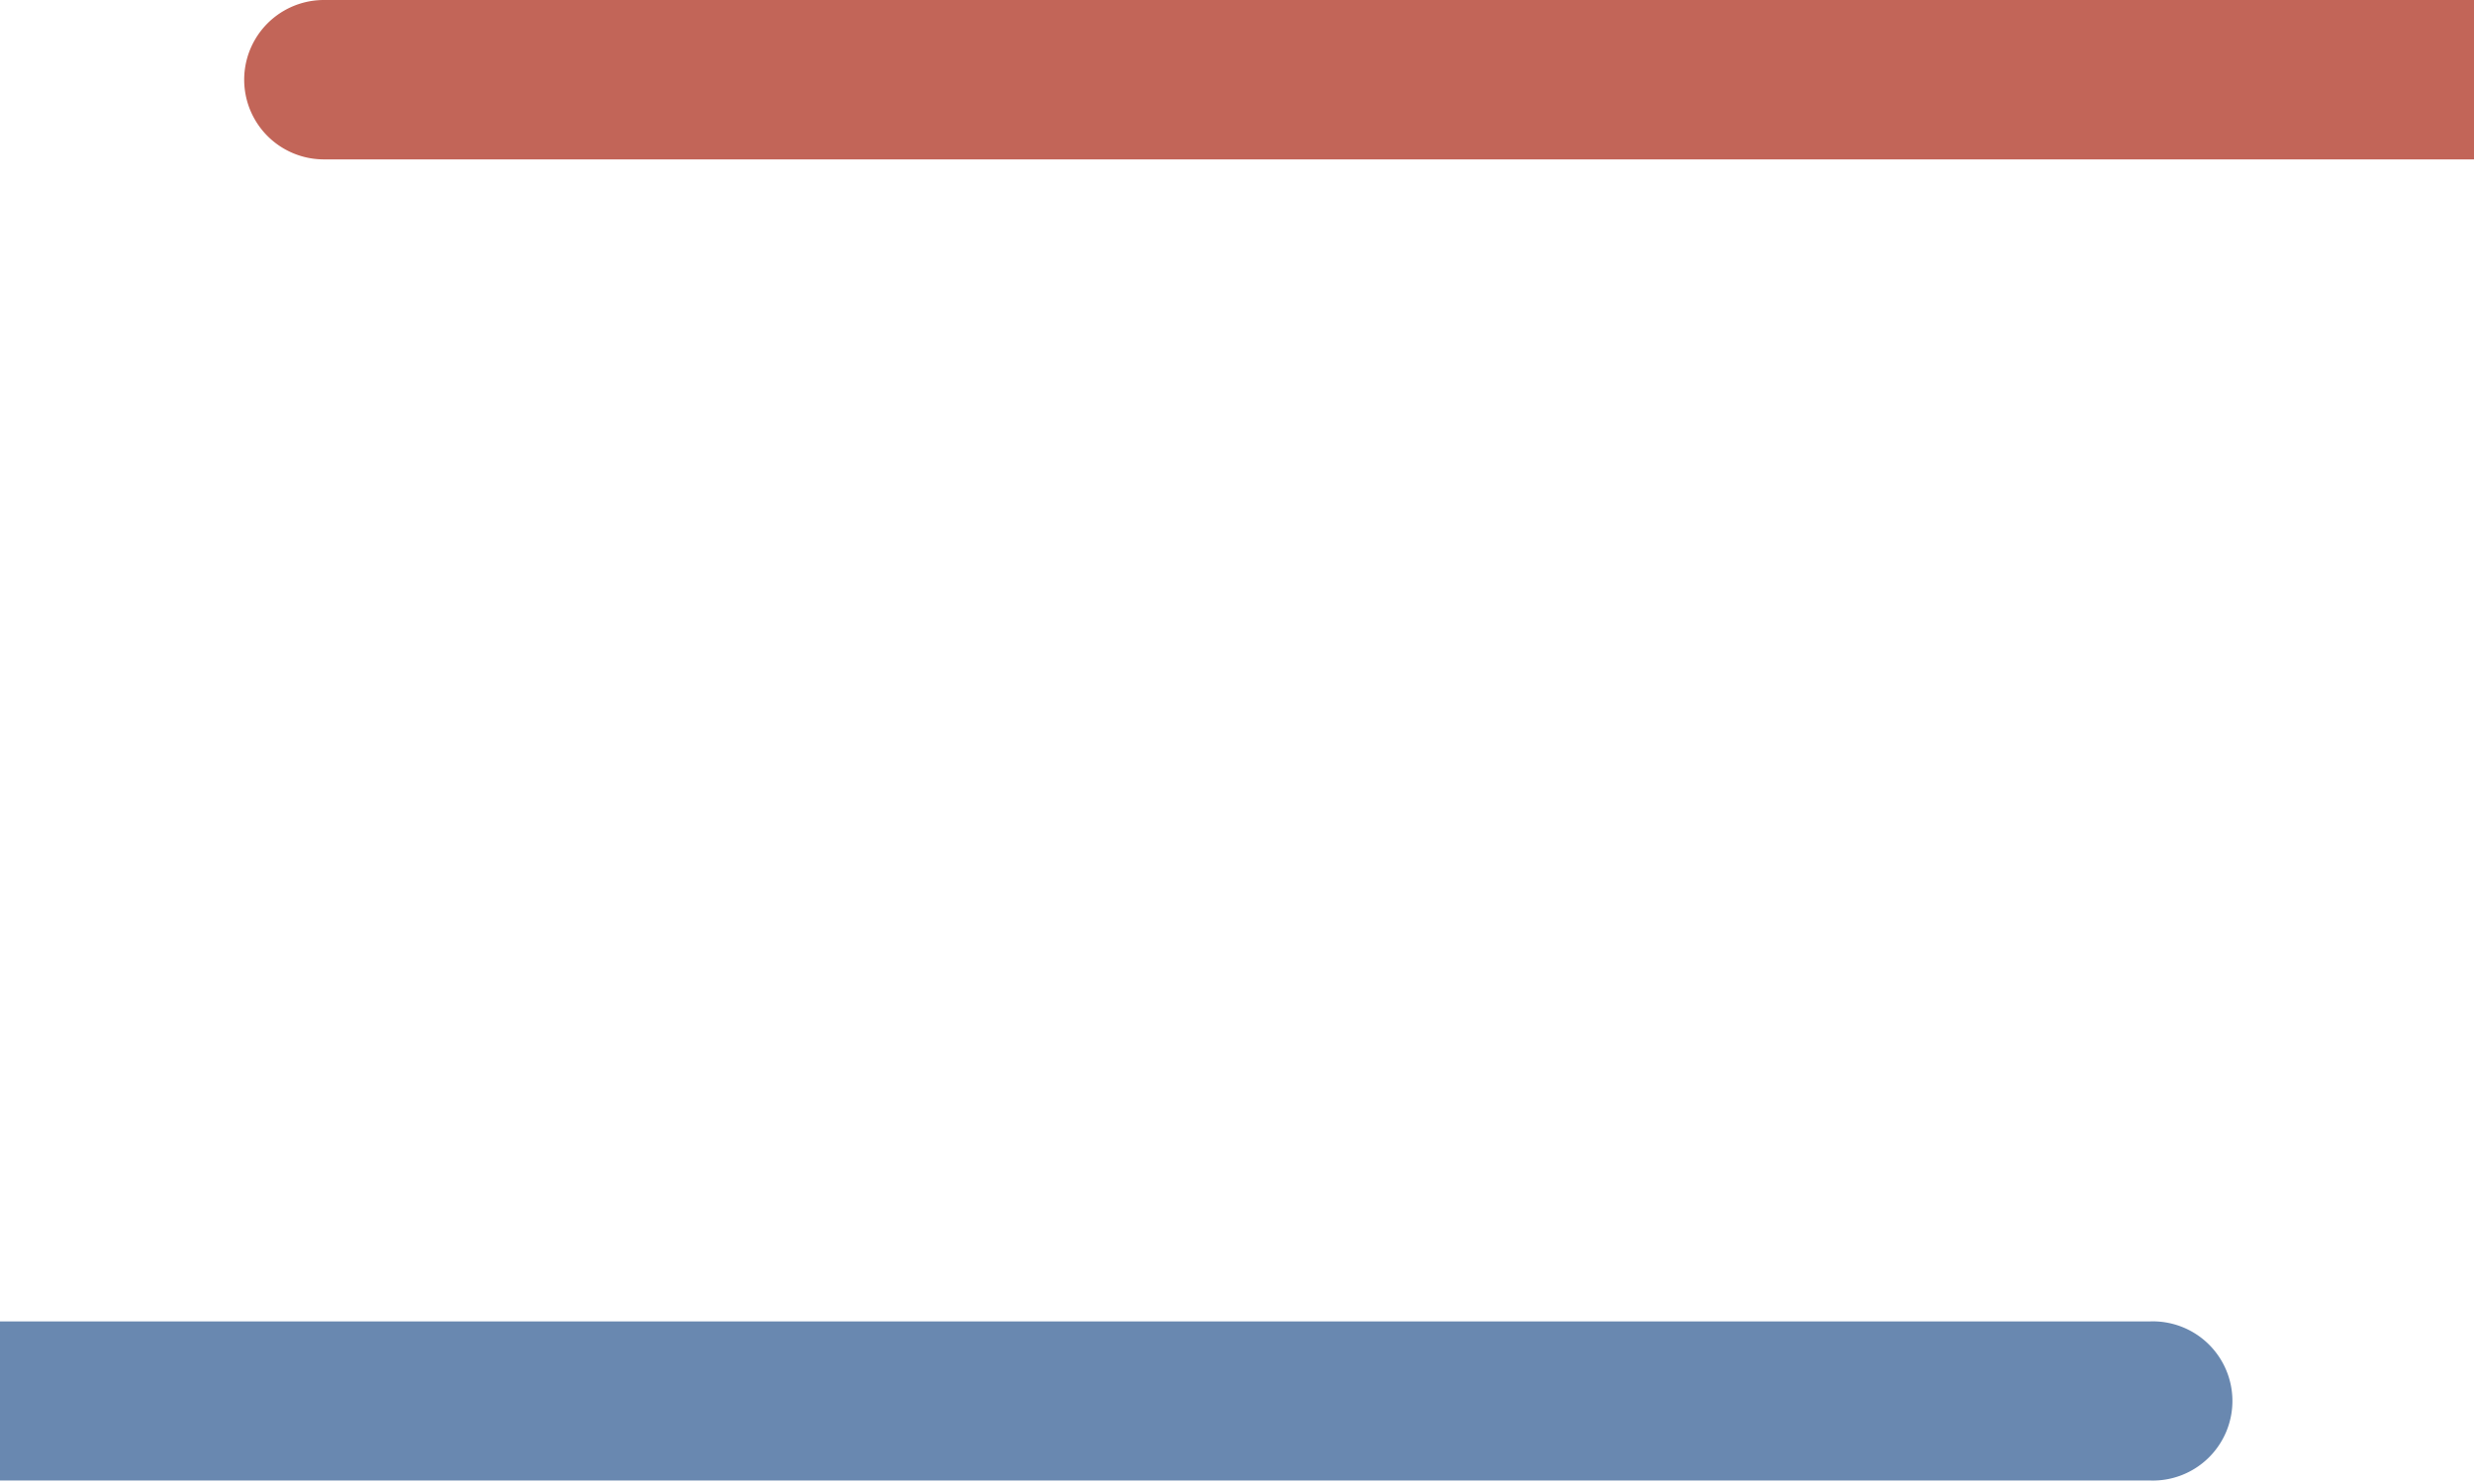
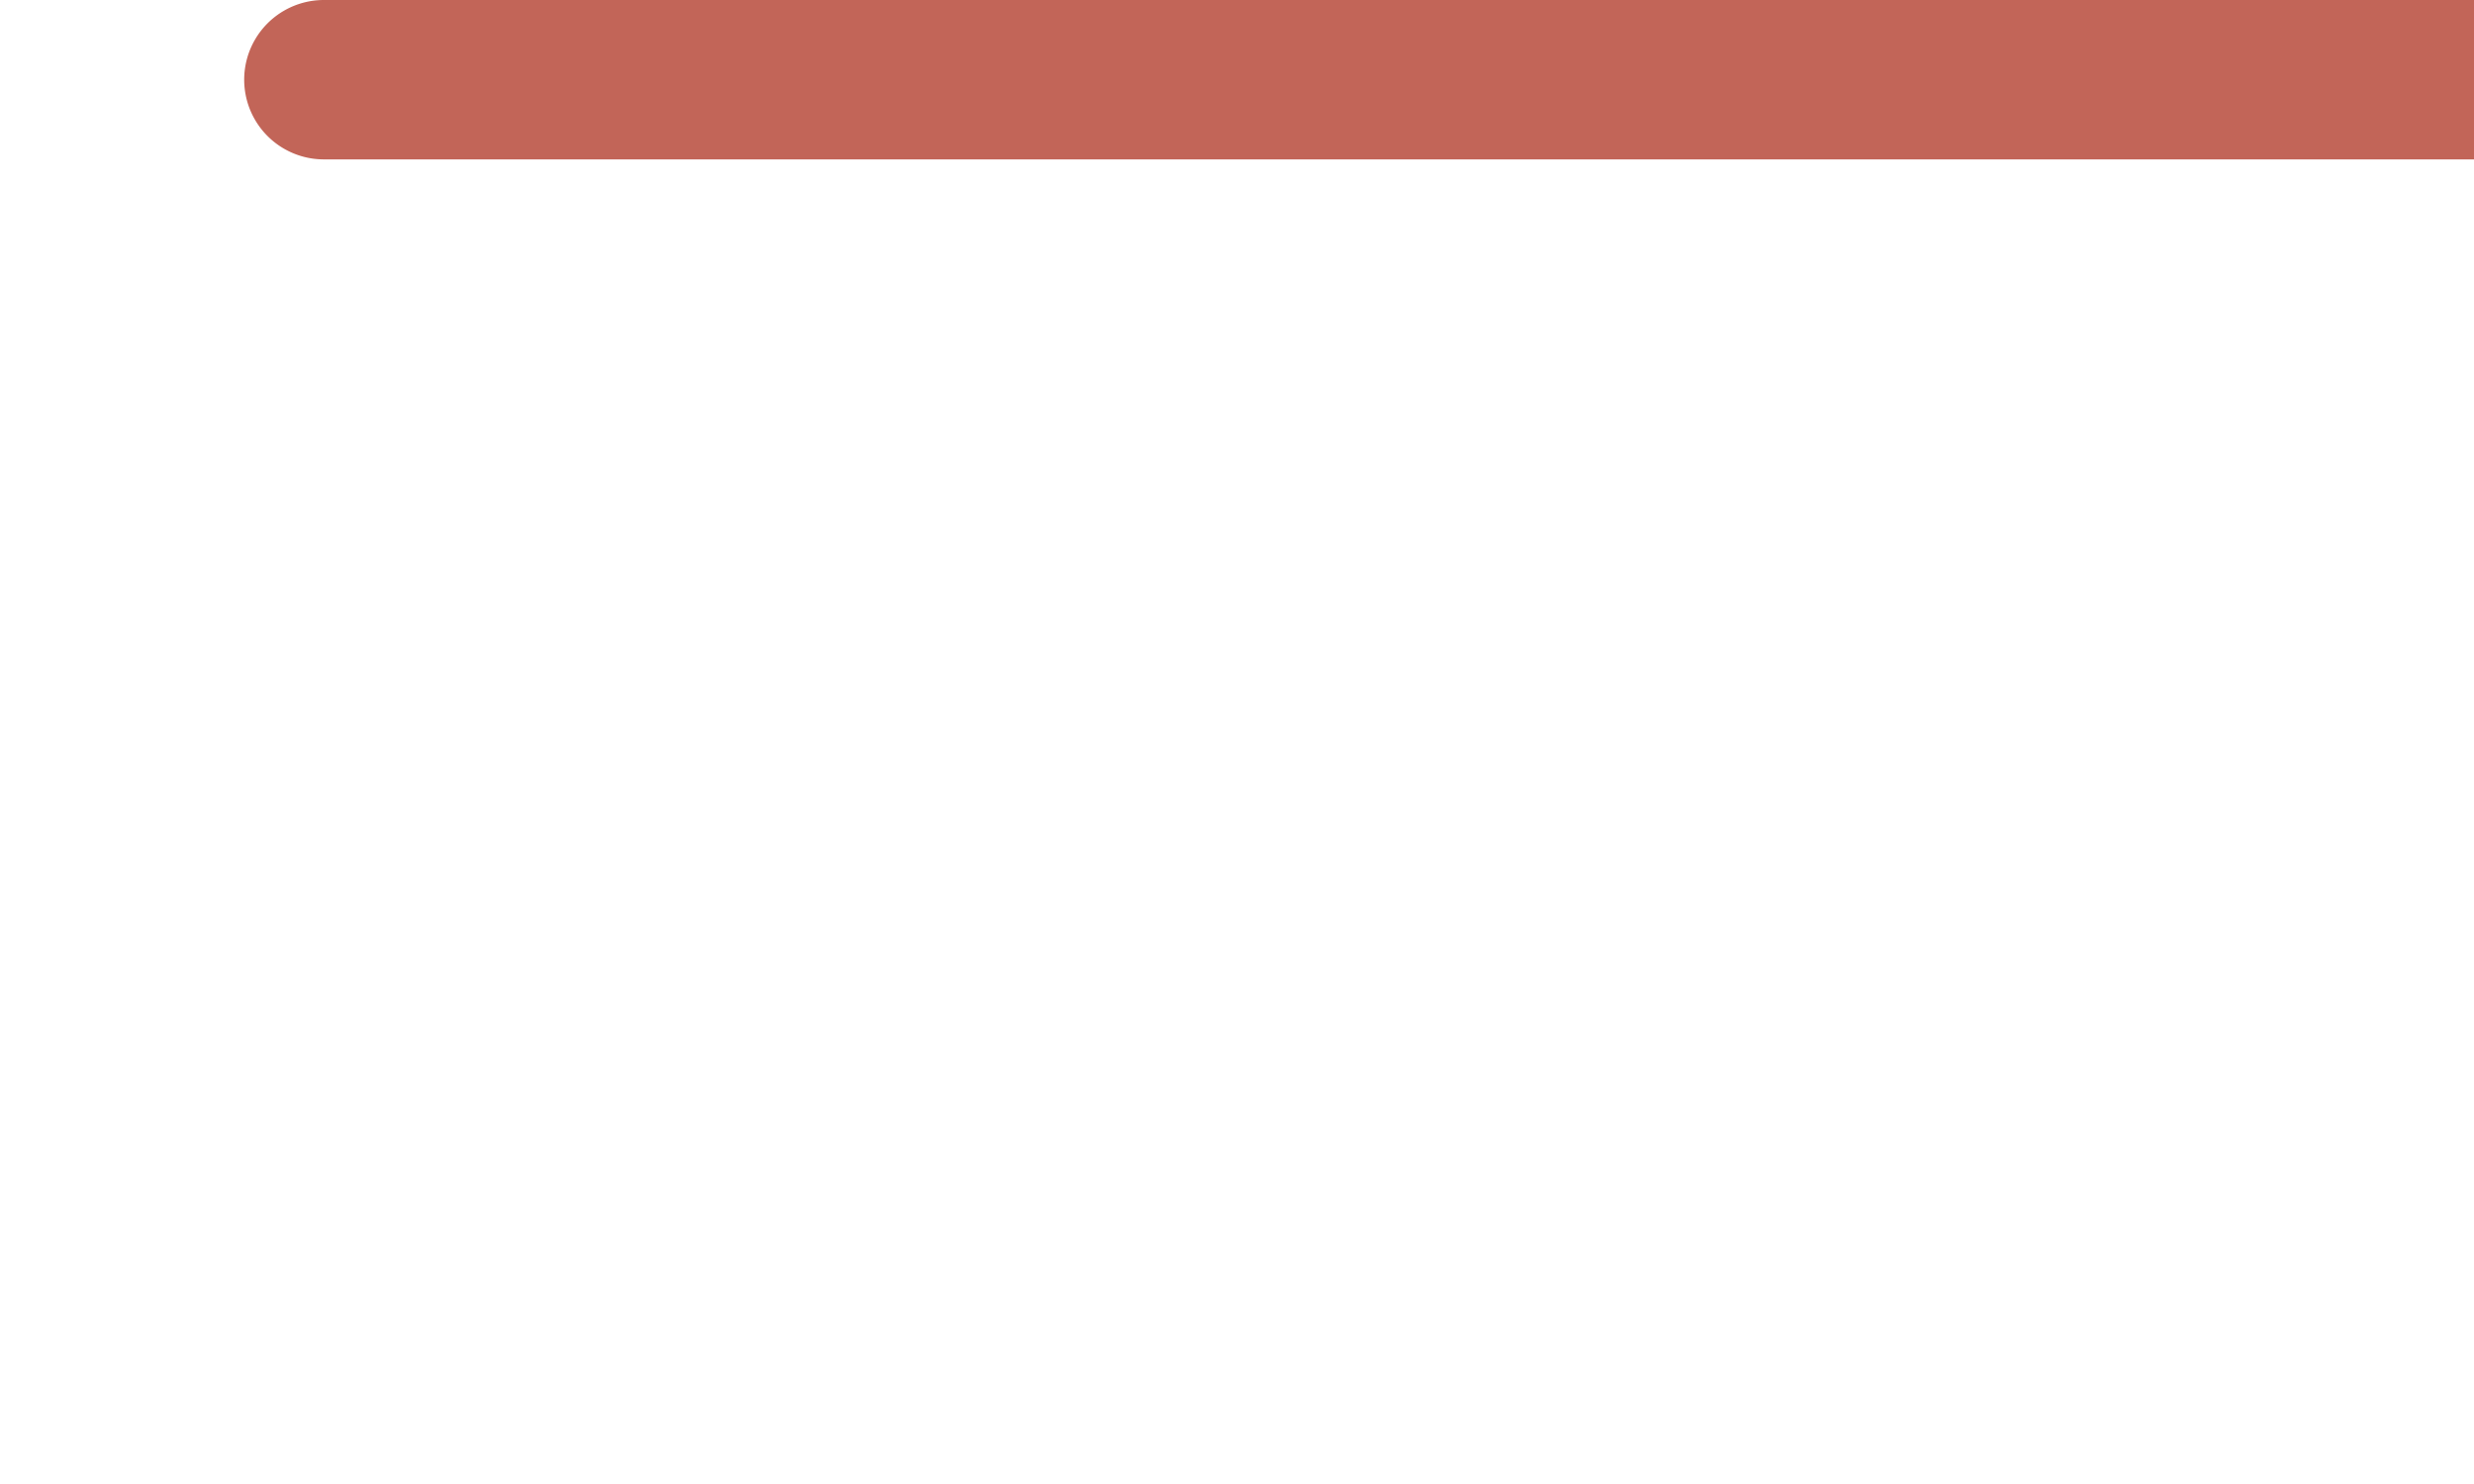
<svg xmlns="http://www.w3.org/2000/svg" id="Layer_1" data-name="Layer 1" viewBox="0 0 270 162">
  <defs>
    <style>.cls-1{fill:#6988b0;}.cls-2{fill:#c26558;}</style>
  </defs>
  <title>Biz Card mwp blank17</title>
-   <path class="cls-1" d="M234.65,144.25H0v17.37H234.65a8.69,8.69,0,1,0,0-17.37Z" />
  <path class="cls-2" d="M35.35,0H270V17.4H35.35A8.69,8.69,0,1,1,35.35,0Z" />
</svg>